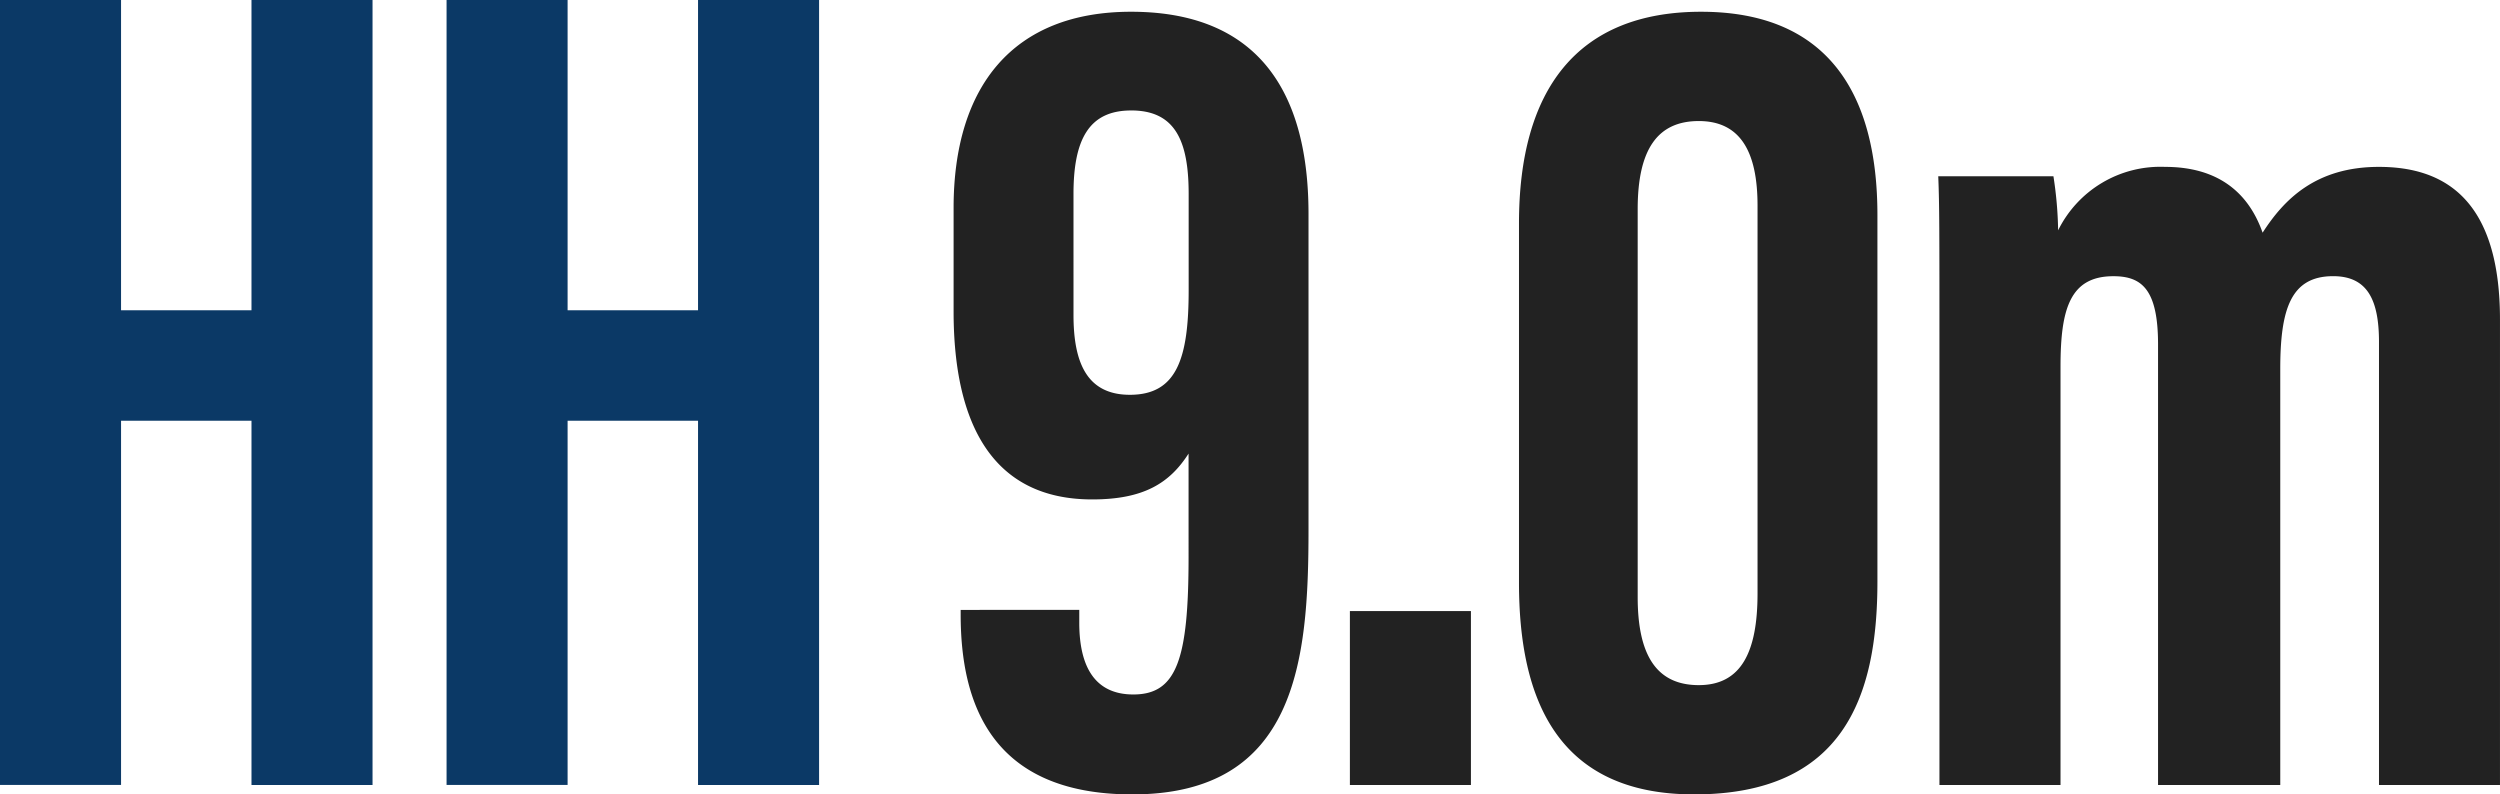
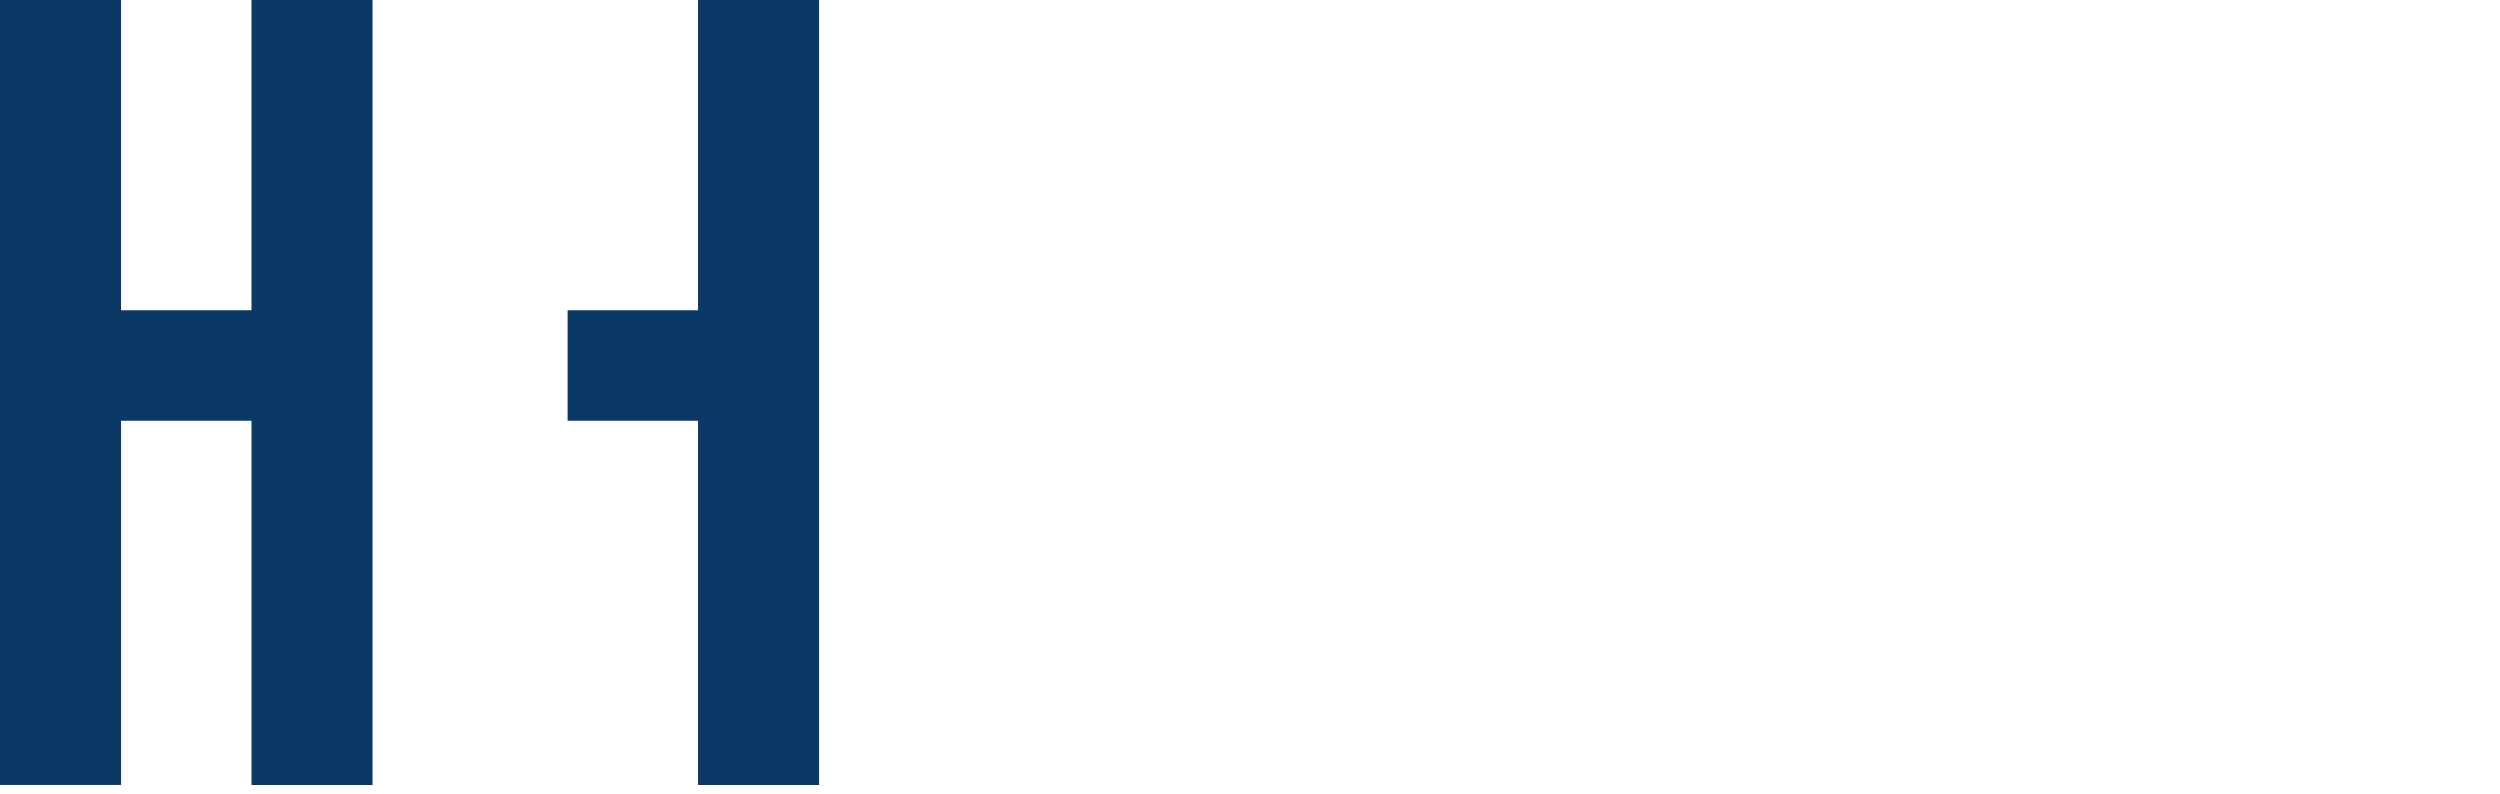
<svg xmlns="http://www.w3.org/2000/svg" width="254.289" height="80.802" viewBox="0 0 254.289 80.802">
  <g id="グループ_1868" data-name="グループ 1868" transform="translate(-1259.254 -498.804)">
-     <path id="パス_258" data-name="パス 258" d="M1411.285,578.093H1423.6V535.541c0-5.858.956-9.2,5.379-9.2,2.867,0,4.541,1.314,4.541,6.932v44.823h12.431V535.779c0-6.1,1.076-9.442,5.379-9.442,3.467,0,4.663,2.389,4.663,6.692v45.063H1468.3V530.758c0-12.071-5.5-15.538-12.311-15.538-6.455,0-9.682,3.347-11.833,6.694-1.556-4.423-4.9-6.694-9.922-6.694a11.6,11.6,0,0,0-10.877,6.454,39.373,39.373,0,0,0-.478-5.5h-11.715c.12,2.869.12,5.619.12,17.93Zm-24.479-67.534c4.3,0,5.976,3.227,5.976,8.606V558.61c0,5.977-1.673,9.324-5.976,9.324-4.423,0-6.215-3.227-6.215-8.966V519.523c0-6.1,2.032-8.964,6.215-8.964m.24-11.117c-12.671,0-18.528,8.008-18.528,21.517v36.575c0,11.713,3.825,21.515,17.81,21.515,15.18,0,18.648-9.92,18.648-21.635V520.121c0-12.909-5.5-20.679-17.93-20.679M1363.629,560.4h-12.311v17.69h12.311Zm-34.568-50.92c4.423,0,5.857,2.987,5.857,8.486v9.8c0,6.932-1.2,10.637-5.977,10.637-4.423,0-5.737-3.345-5.737-8.128V517.969c0-5.5,1.553-8.486,5.856-8.486m-17.332,50.8v.478c0,8.846,2.987,18.288,17.452,18.288,16.734,0,17.929-13.625,17.929-26.894V520c0-13.147-5.738-20.559-18.05-20.559-11.953,0-18.05,7.53-18.05,19.961v10.519c0,11.6,4.065,19.125,14.1,19.125,5.26,0,7.89-1.674,9.8-4.663V554.9c0,10.4-1.2,13.985-5.617,13.985-3.945,0-5.5-2.869-5.5-7.29v-1.316Z" transform="translate(45.241 0.558)" fill="#222" />
-     <path id="パス_259" data-name="パス 259" d="M1284.834,498.8V530.36h-13.267V498.8h-12.313v79.847h12.313V541.6h13.267v37.053h12.313V498.8Zm45.421,0V530.36h-13.267V498.8h-12.311v79.847h12.311V541.6h13.267v37.053h12.313V498.8Z" transform="translate(0)" fill="#0b3966" />
+     <path id="パス_259" data-name="パス 259" d="M1284.834,498.8V530.36h-13.267V498.8h-12.313v79.847h12.313V541.6h13.267v37.053h12.313V498.8Zm45.421,0V530.36h-13.267V498.8h-12.311h12.311V541.6h13.267v37.053h12.313V498.8Z" transform="translate(0)" fill="#0b3966" />
  </g>
</svg>